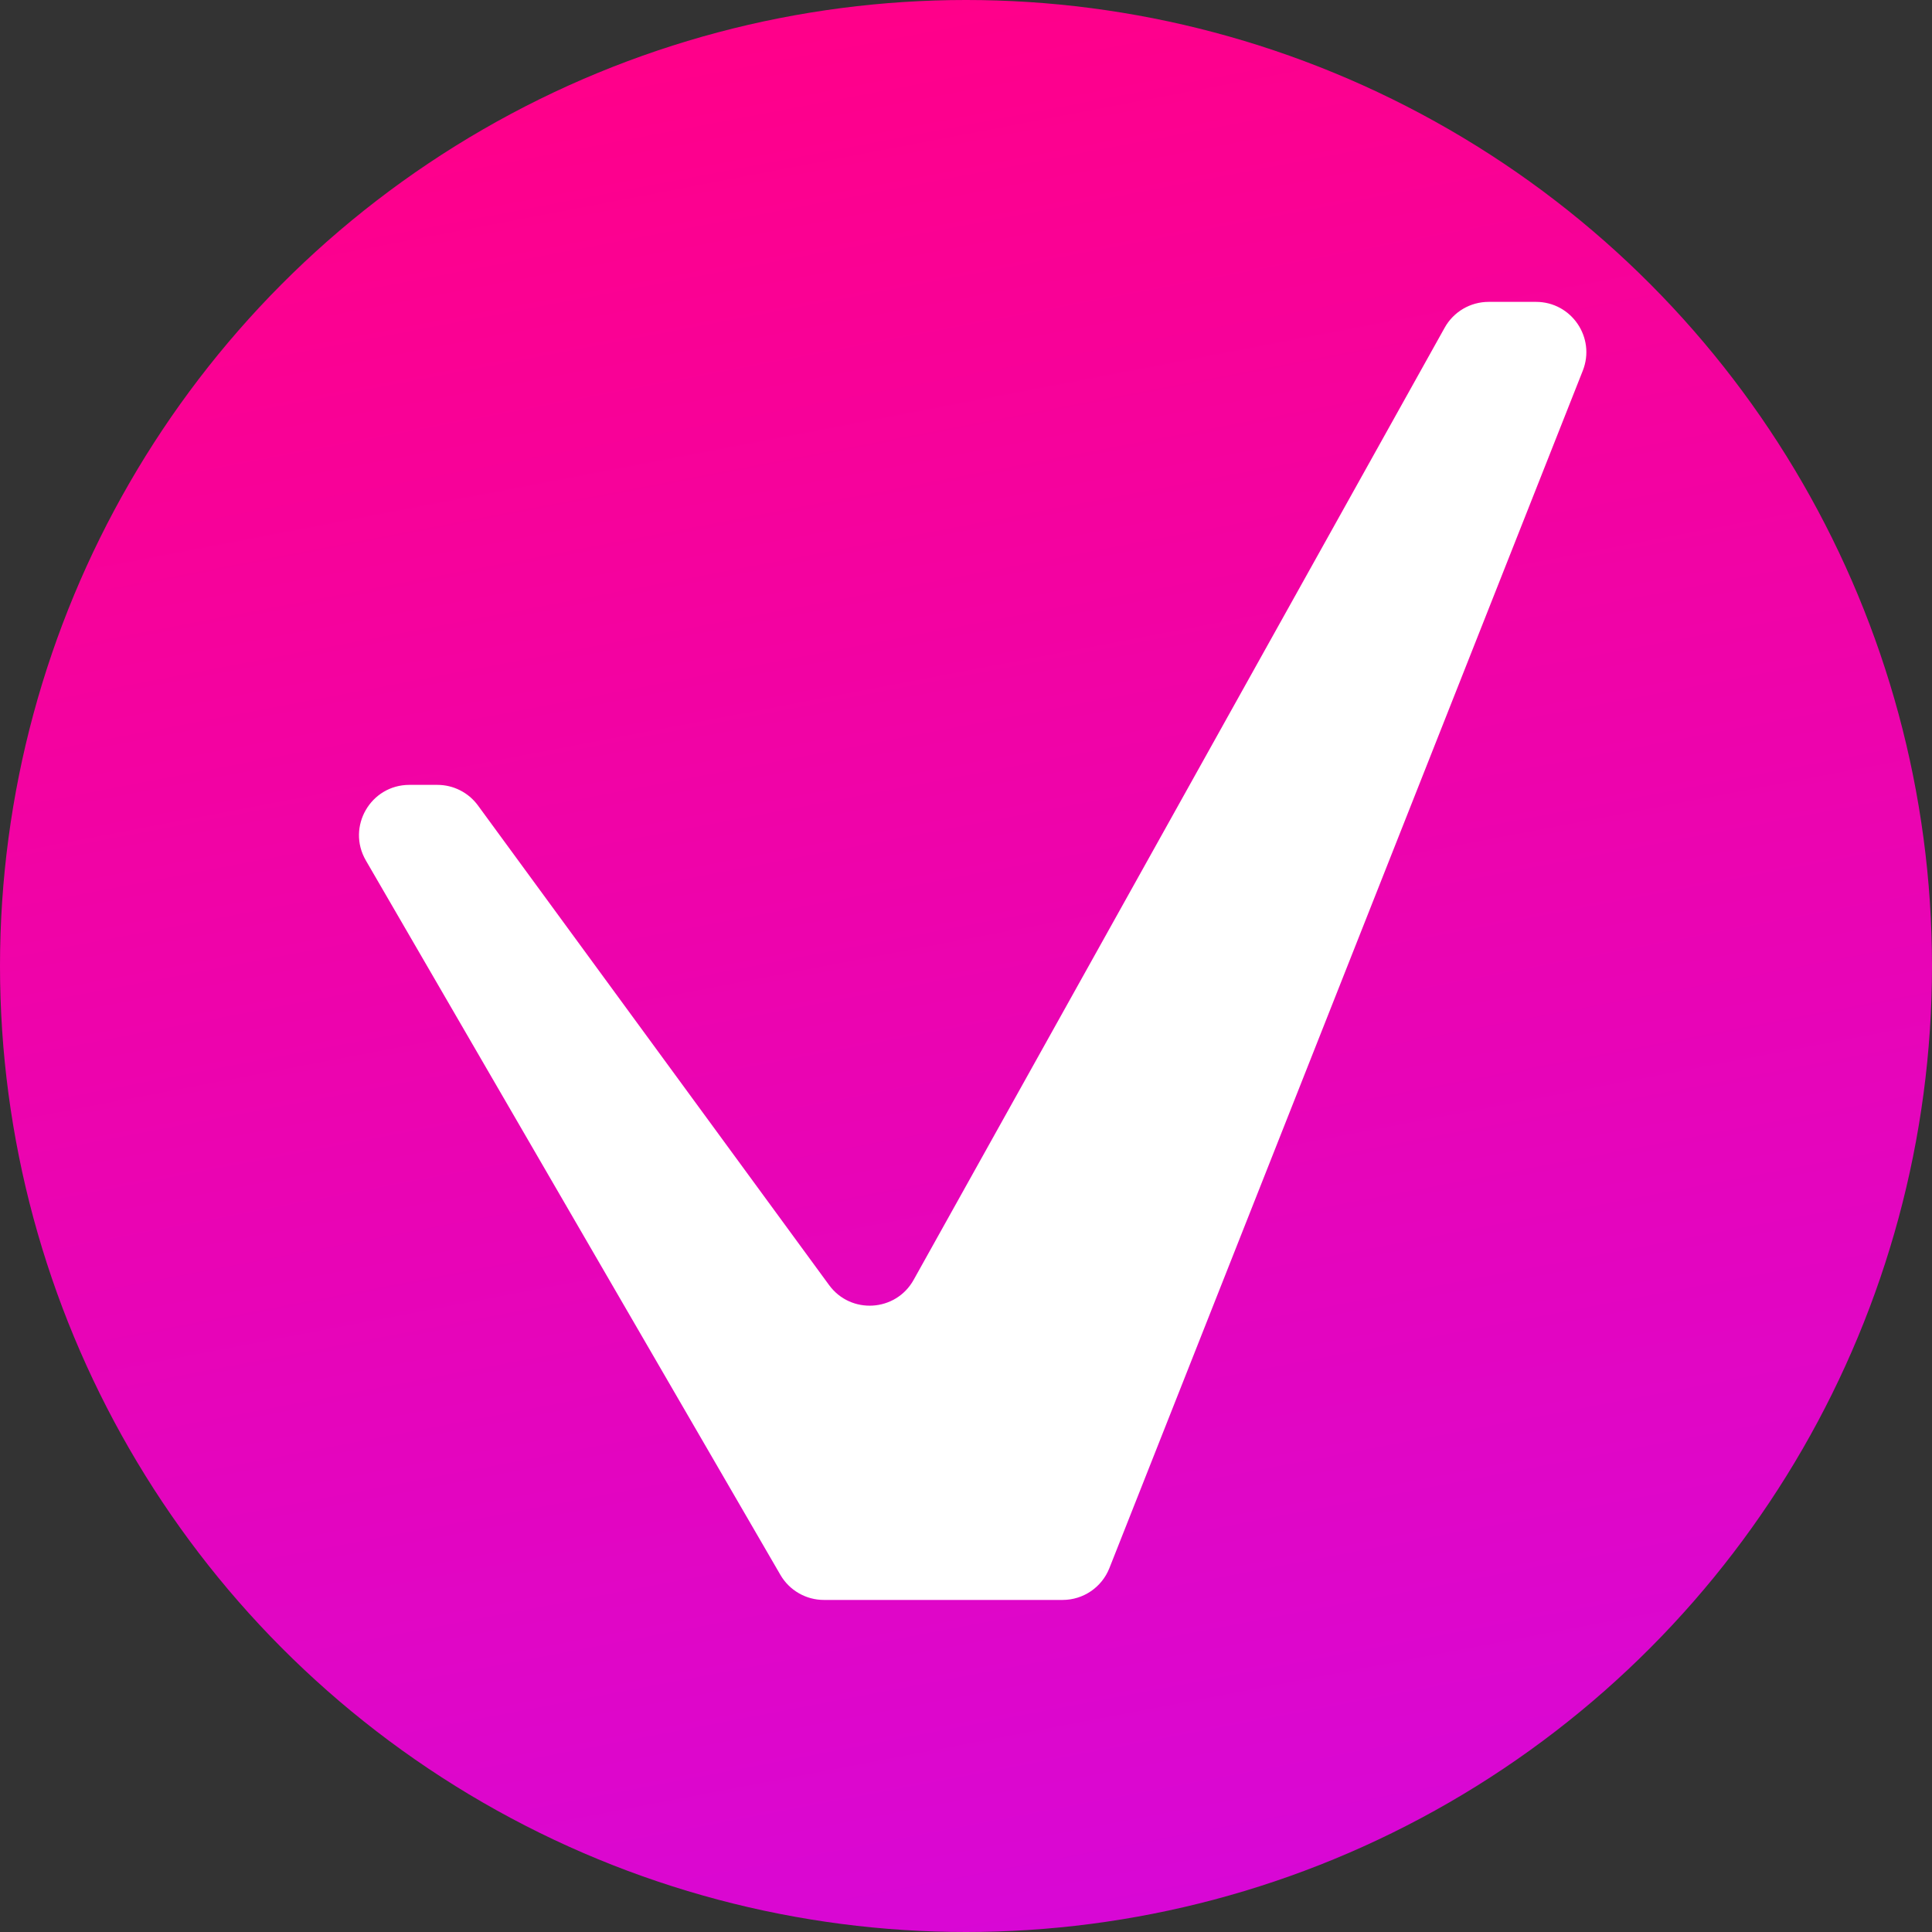
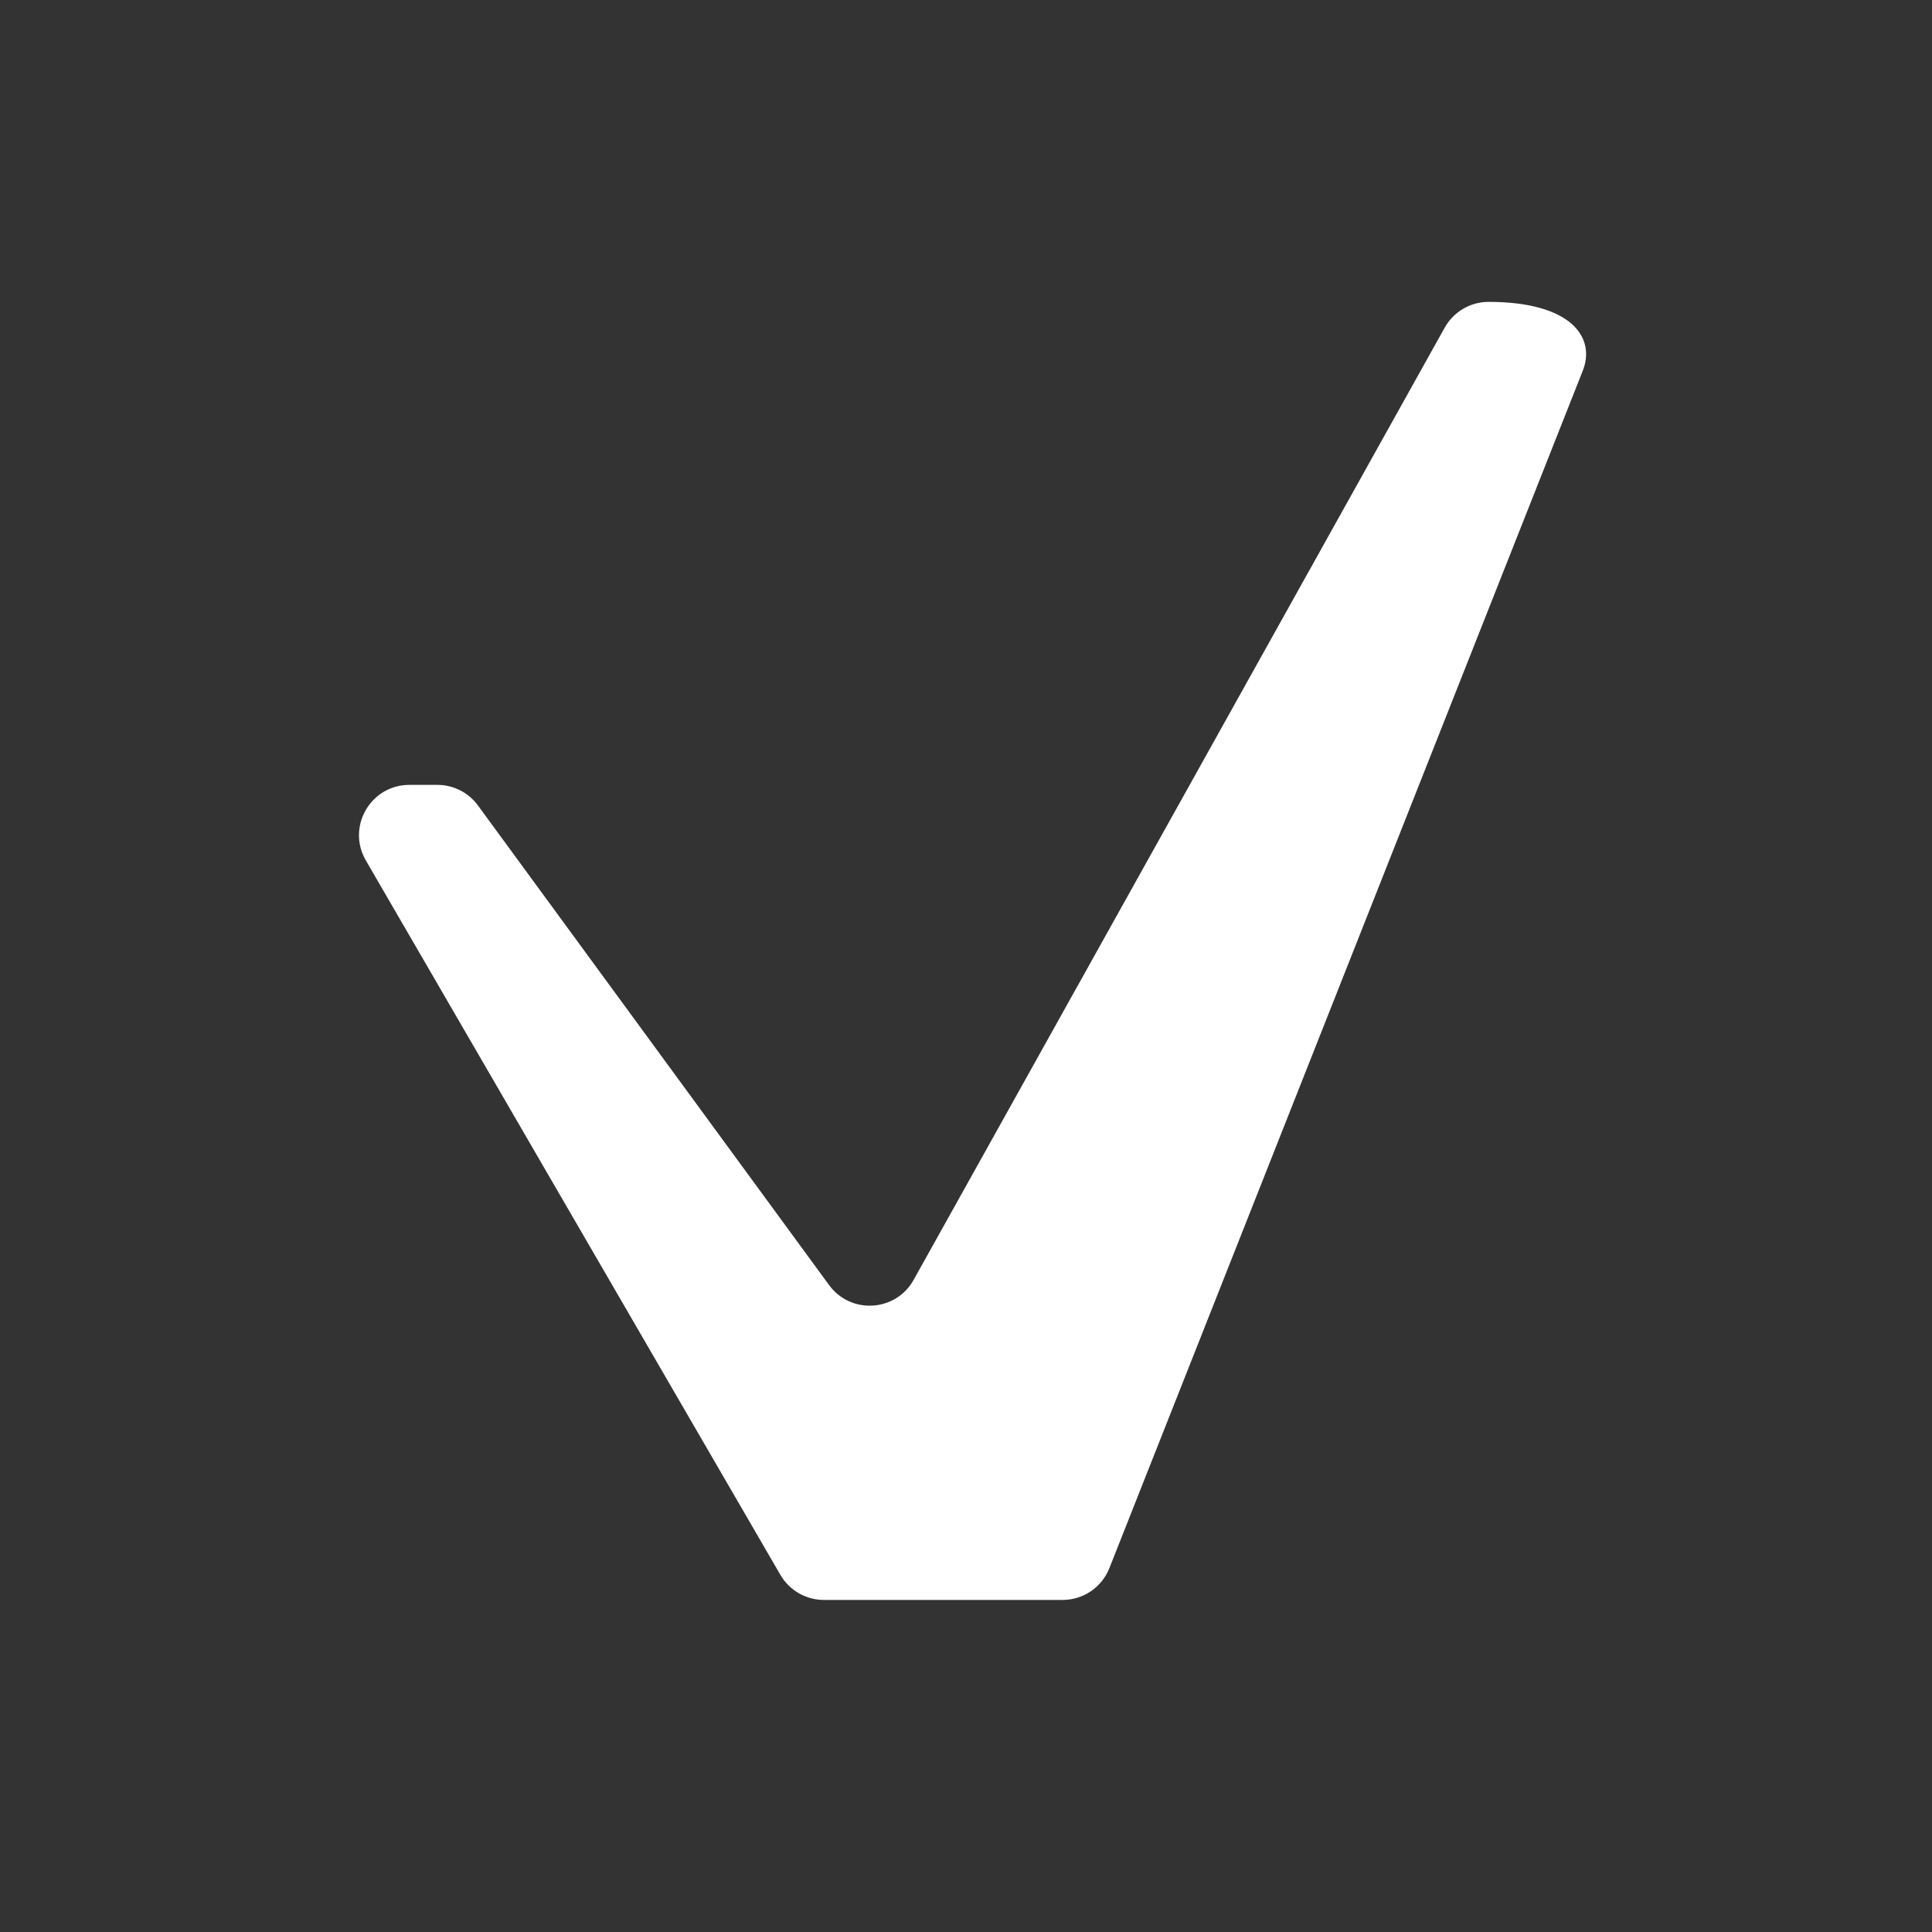
<svg xmlns="http://www.w3.org/2000/svg" width="192" height="192" viewBox="0 0 192 192" fill="none">
  <rect x="0" y="0" width="192" height="192" fill="#333333" stroke="none" />
-   <circle cx="96" cy="96" r="96" fill="url(#paint0_linear_133_4702)" />
-   <path d="M77.555 156.509L36.357 85.509C34.423 82.176 36.828 78 40.682 78H43.464C45.058 78 46.556 78.76 47.498 80.046L82.395 127.711C84.548 130.651 89.022 130.375 90.796 127.192L143.57 32.565C144.453 30.981 146.124 30 147.937 30H152.647C156.175 30 158.594 33.557 157.296 36.838L110.25 155.838C109.496 157.746 107.652 159 105.6 159H81.879C80.097 159 78.449 158.051 77.555 156.509Z" fill="white" />
+   <path d="M77.555 156.509L36.357 85.509C34.423 82.176 36.828 78 40.682 78H43.464C45.058 78 46.556 78.76 47.498 80.046L82.395 127.711C84.548 130.651 89.022 130.375 90.796 127.192L143.57 32.565C144.453 30.981 146.124 30 147.937 30C156.175 30 158.594 33.557 157.296 36.838L110.25 155.838C109.496 157.746 107.652 159 105.6 159H81.879C80.097 159 78.449 158.051 77.555 156.509Z" fill="white" />
  <defs>
    <linearGradient id="paint0_linear_133_4702" x1="96" y1="1.60933e-06" x2="150" y2="283" gradientUnits="userSpaceOnUse">
      <stop stop-color="#FF008A" />
      <stop offset="1" stop-color="#C40BFC" />
    </linearGradient>
  </defs>
</svg>